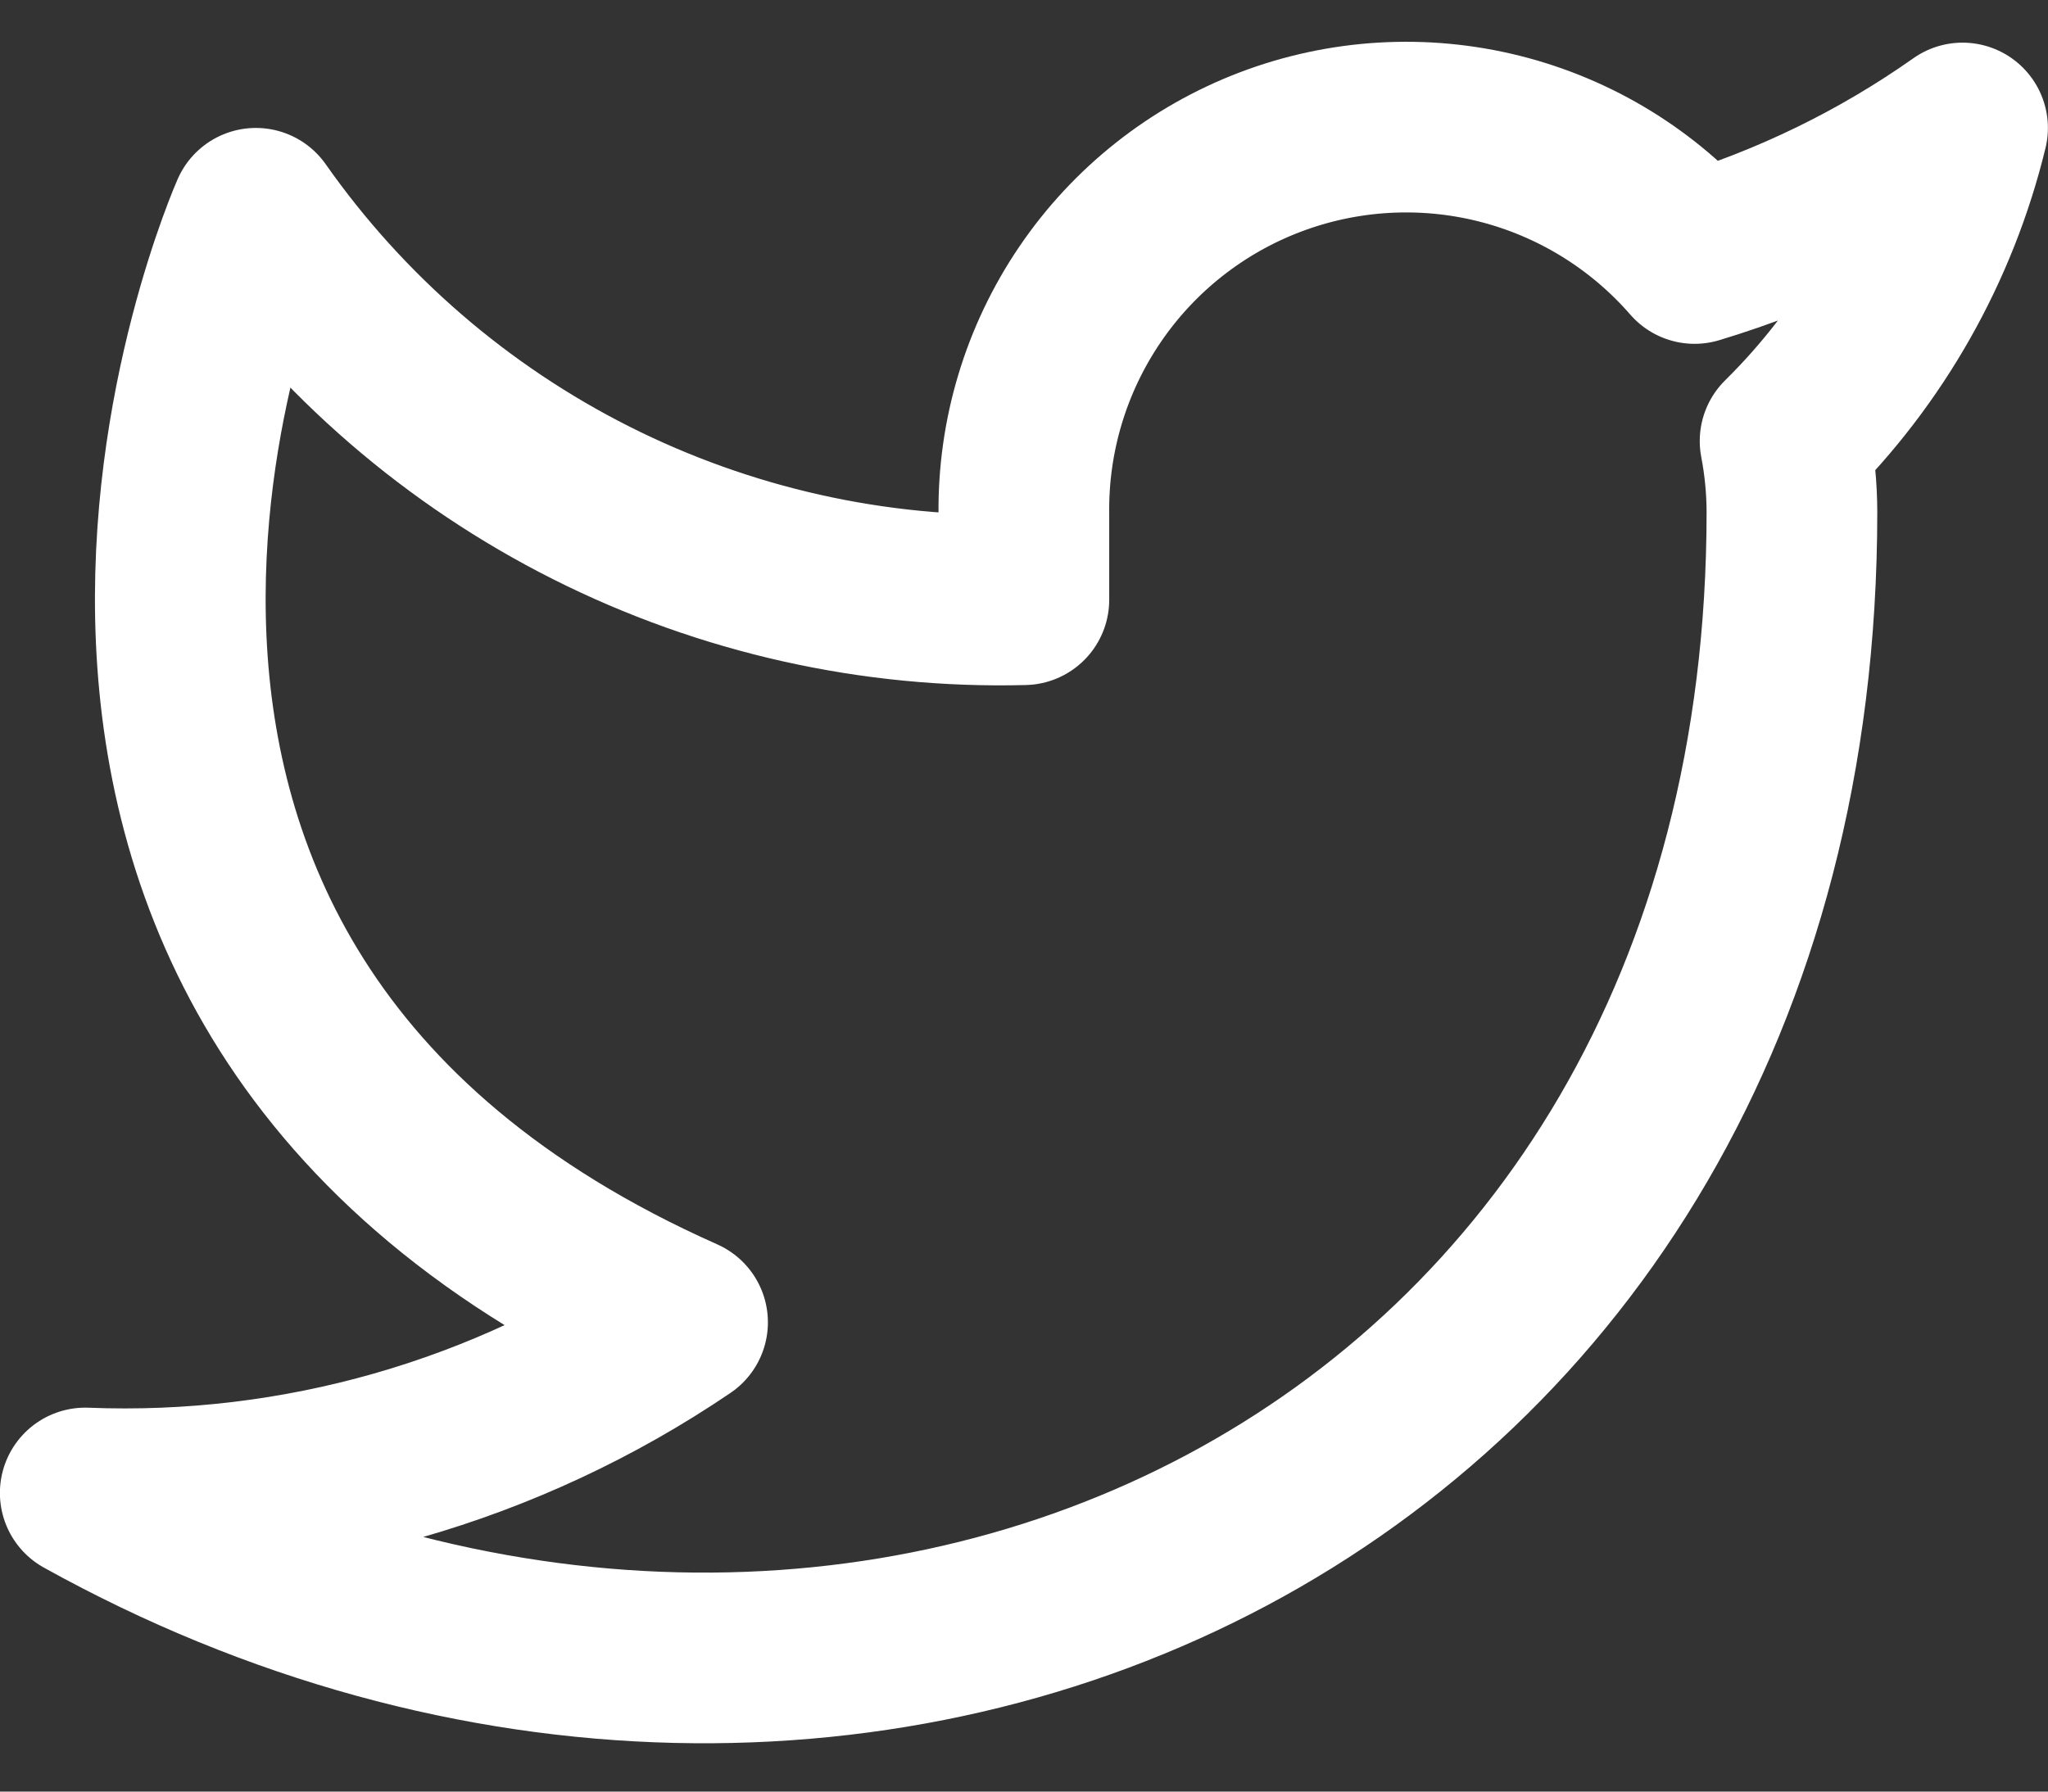
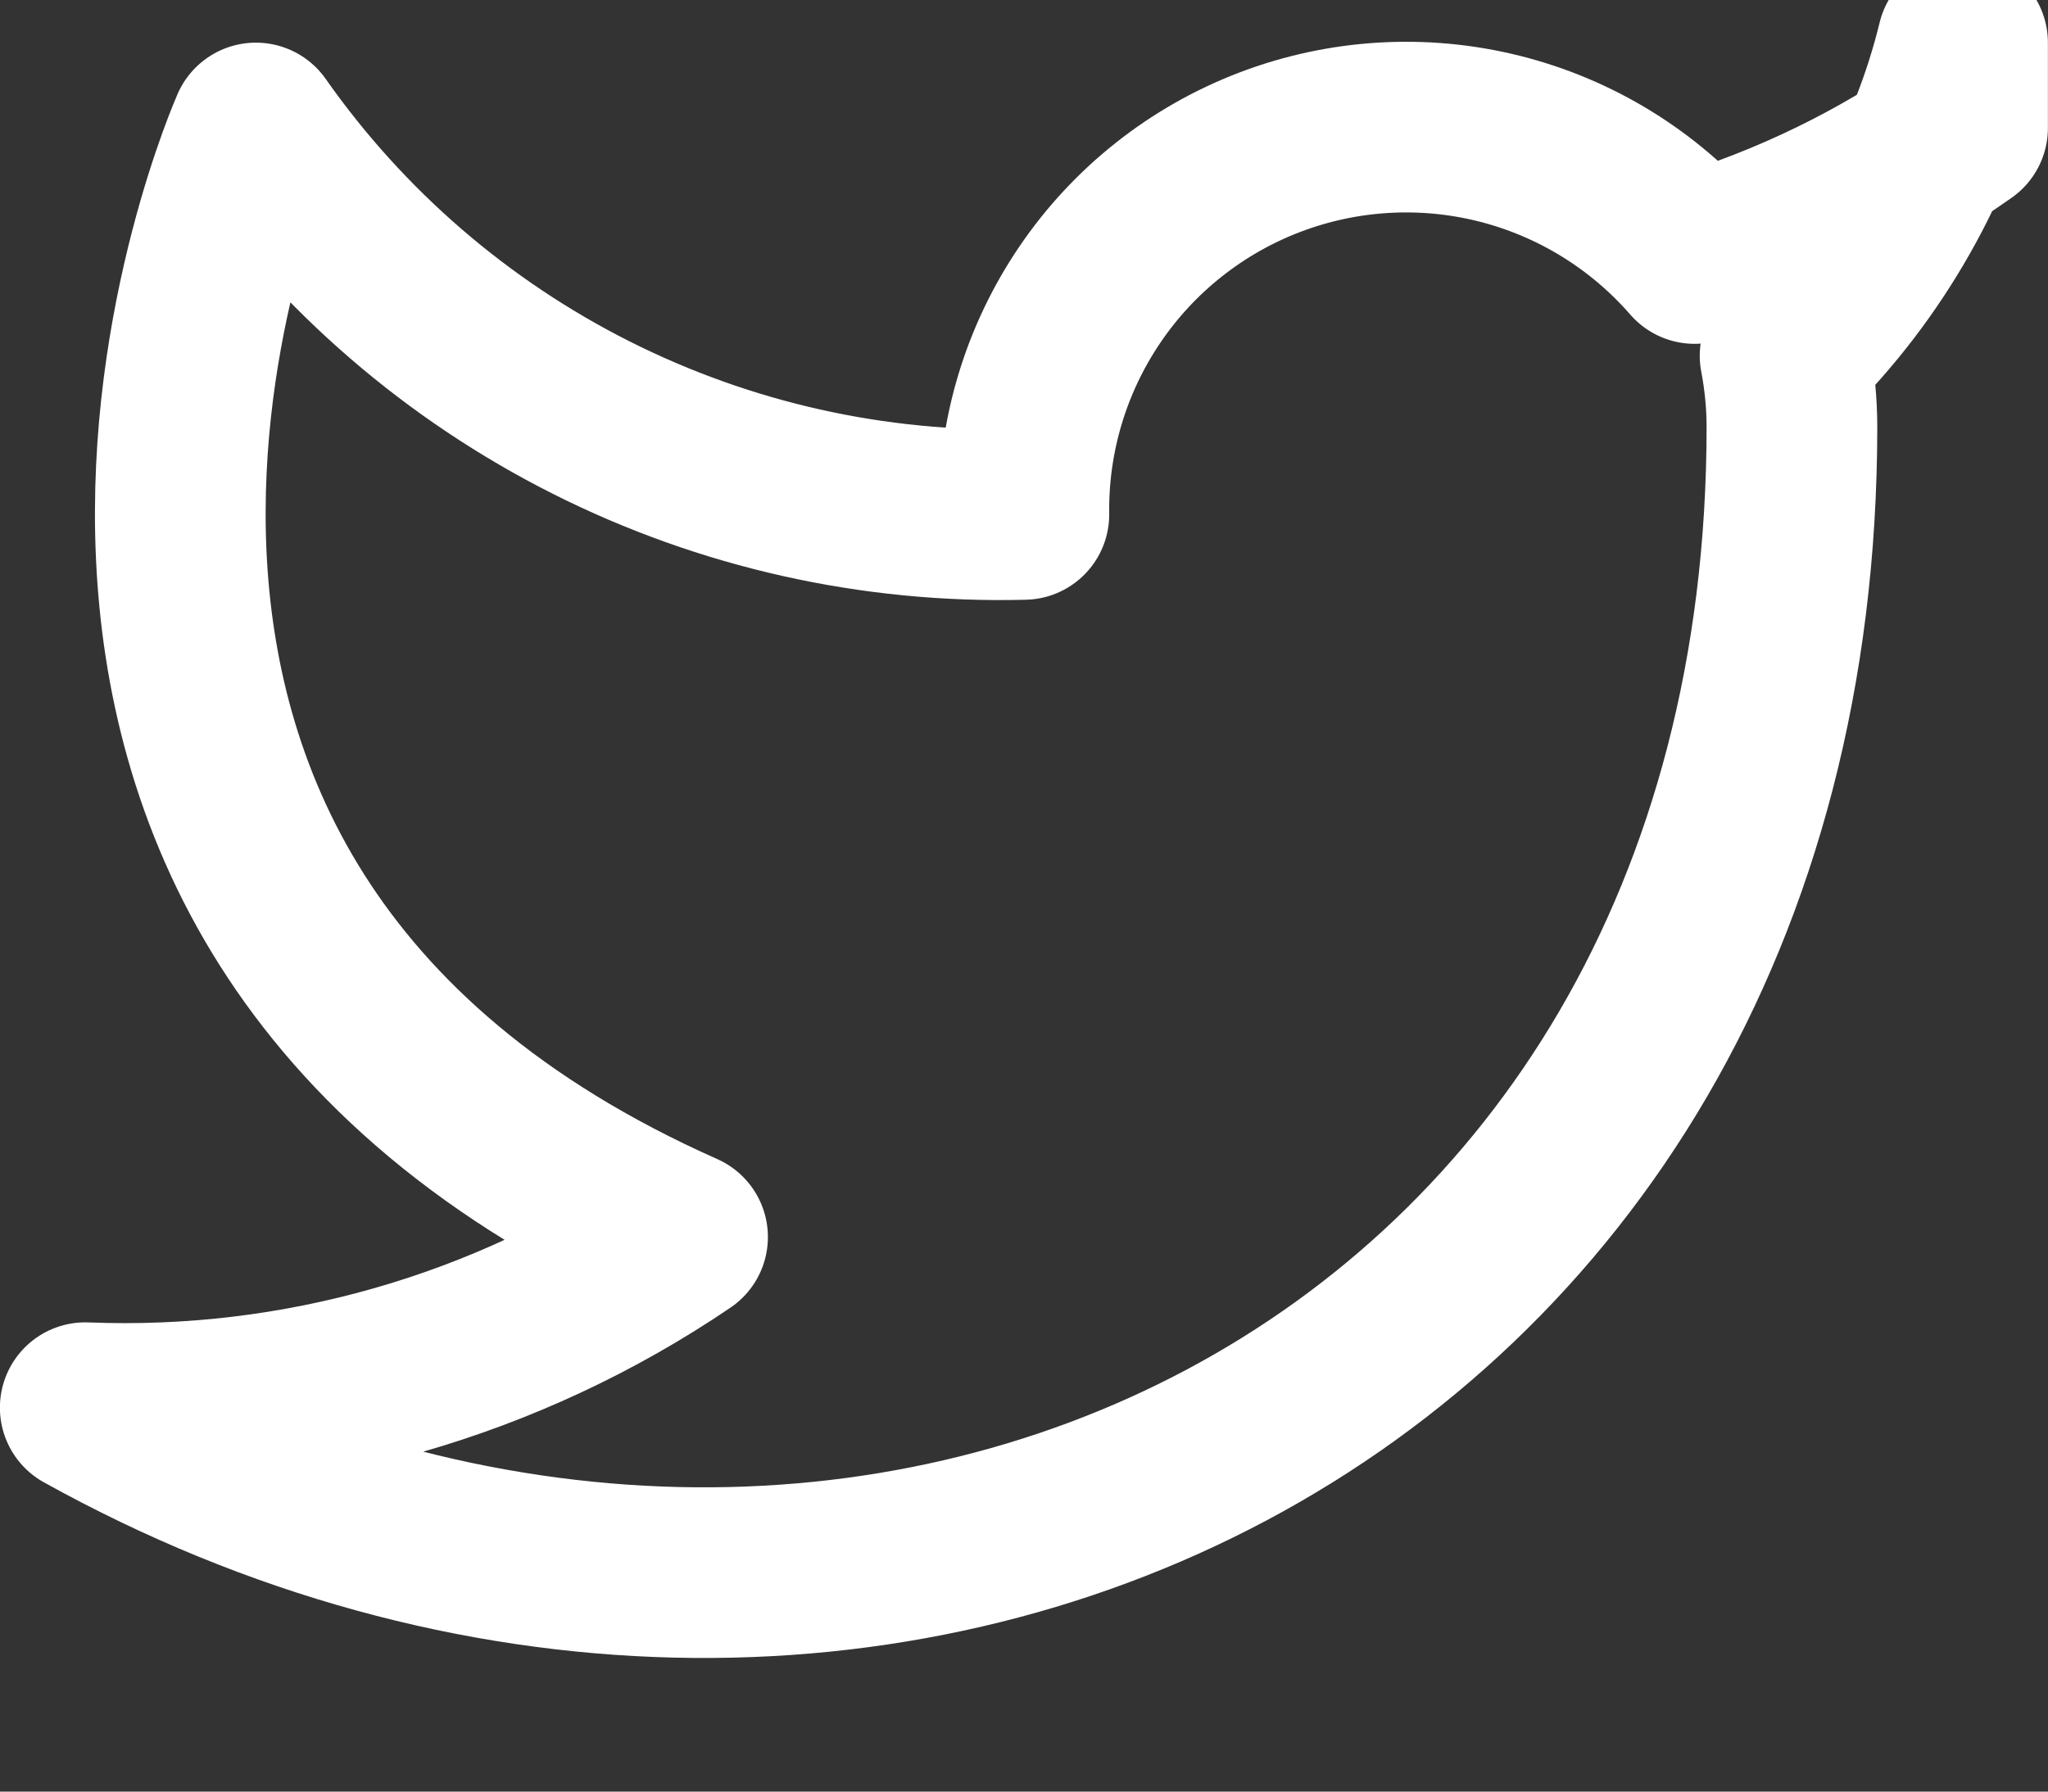
<svg xmlns="http://www.w3.org/2000/svg" fill="none" height="28" viewBox="0 0 32 28" width="32">
  <rect x="0" y="0" width="32" height="28" fill="#333333" stroke="none" />
-   <path d="m30.665 2c-1.277.901-2.691 1.589-4.187 2.04-.803-.923-1.87-1.578-3.057-1.875s-2.437-.222-3.58.214c-1.143.436-2.125 1.213-2.812 2.226-.687 1.012-1.047 2.211-1.031 3.435v1.333c-2.343.061-4.665-.459-6.759-1.513-2.094-1.054-3.894-2.609-5.241-4.527 0 0-5.333 12 6.667 17.333-2.746 1.864-6.017 2.799-9.333 2.667 12 6.667 26.667 0 26.667-15.333-.001-.371-.037-.742-.107-1.107 1.361-1.342 2.321-3.036 2.773-4.893z" stroke="#fff" stroke-linecap="round" stroke-linejoin="round" stroke-width="2.667" />
+   <path d="m30.665 2c-1.277.901-2.691 1.589-4.187 2.04-.803-.923-1.87-1.578-3.057-1.875s-2.437-.222-3.58.214c-1.143.436-2.125 1.213-2.812 2.226-.687 1.012-1.047 2.211-1.031 3.435c-2.343.061-4.665-.459-6.759-1.513-2.094-1.054-3.894-2.609-5.241-4.527 0 0-5.333 12 6.667 17.333-2.746 1.864-6.017 2.799-9.333 2.667 12 6.667 26.667 0 26.667-15.333-.001-.371-.037-.742-.107-1.107 1.361-1.342 2.321-3.036 2.773-4.893z" stroke="#fff" stroke-linecap="round" stroke-linejoin="round" stroke-width="2.667" />
</svg>